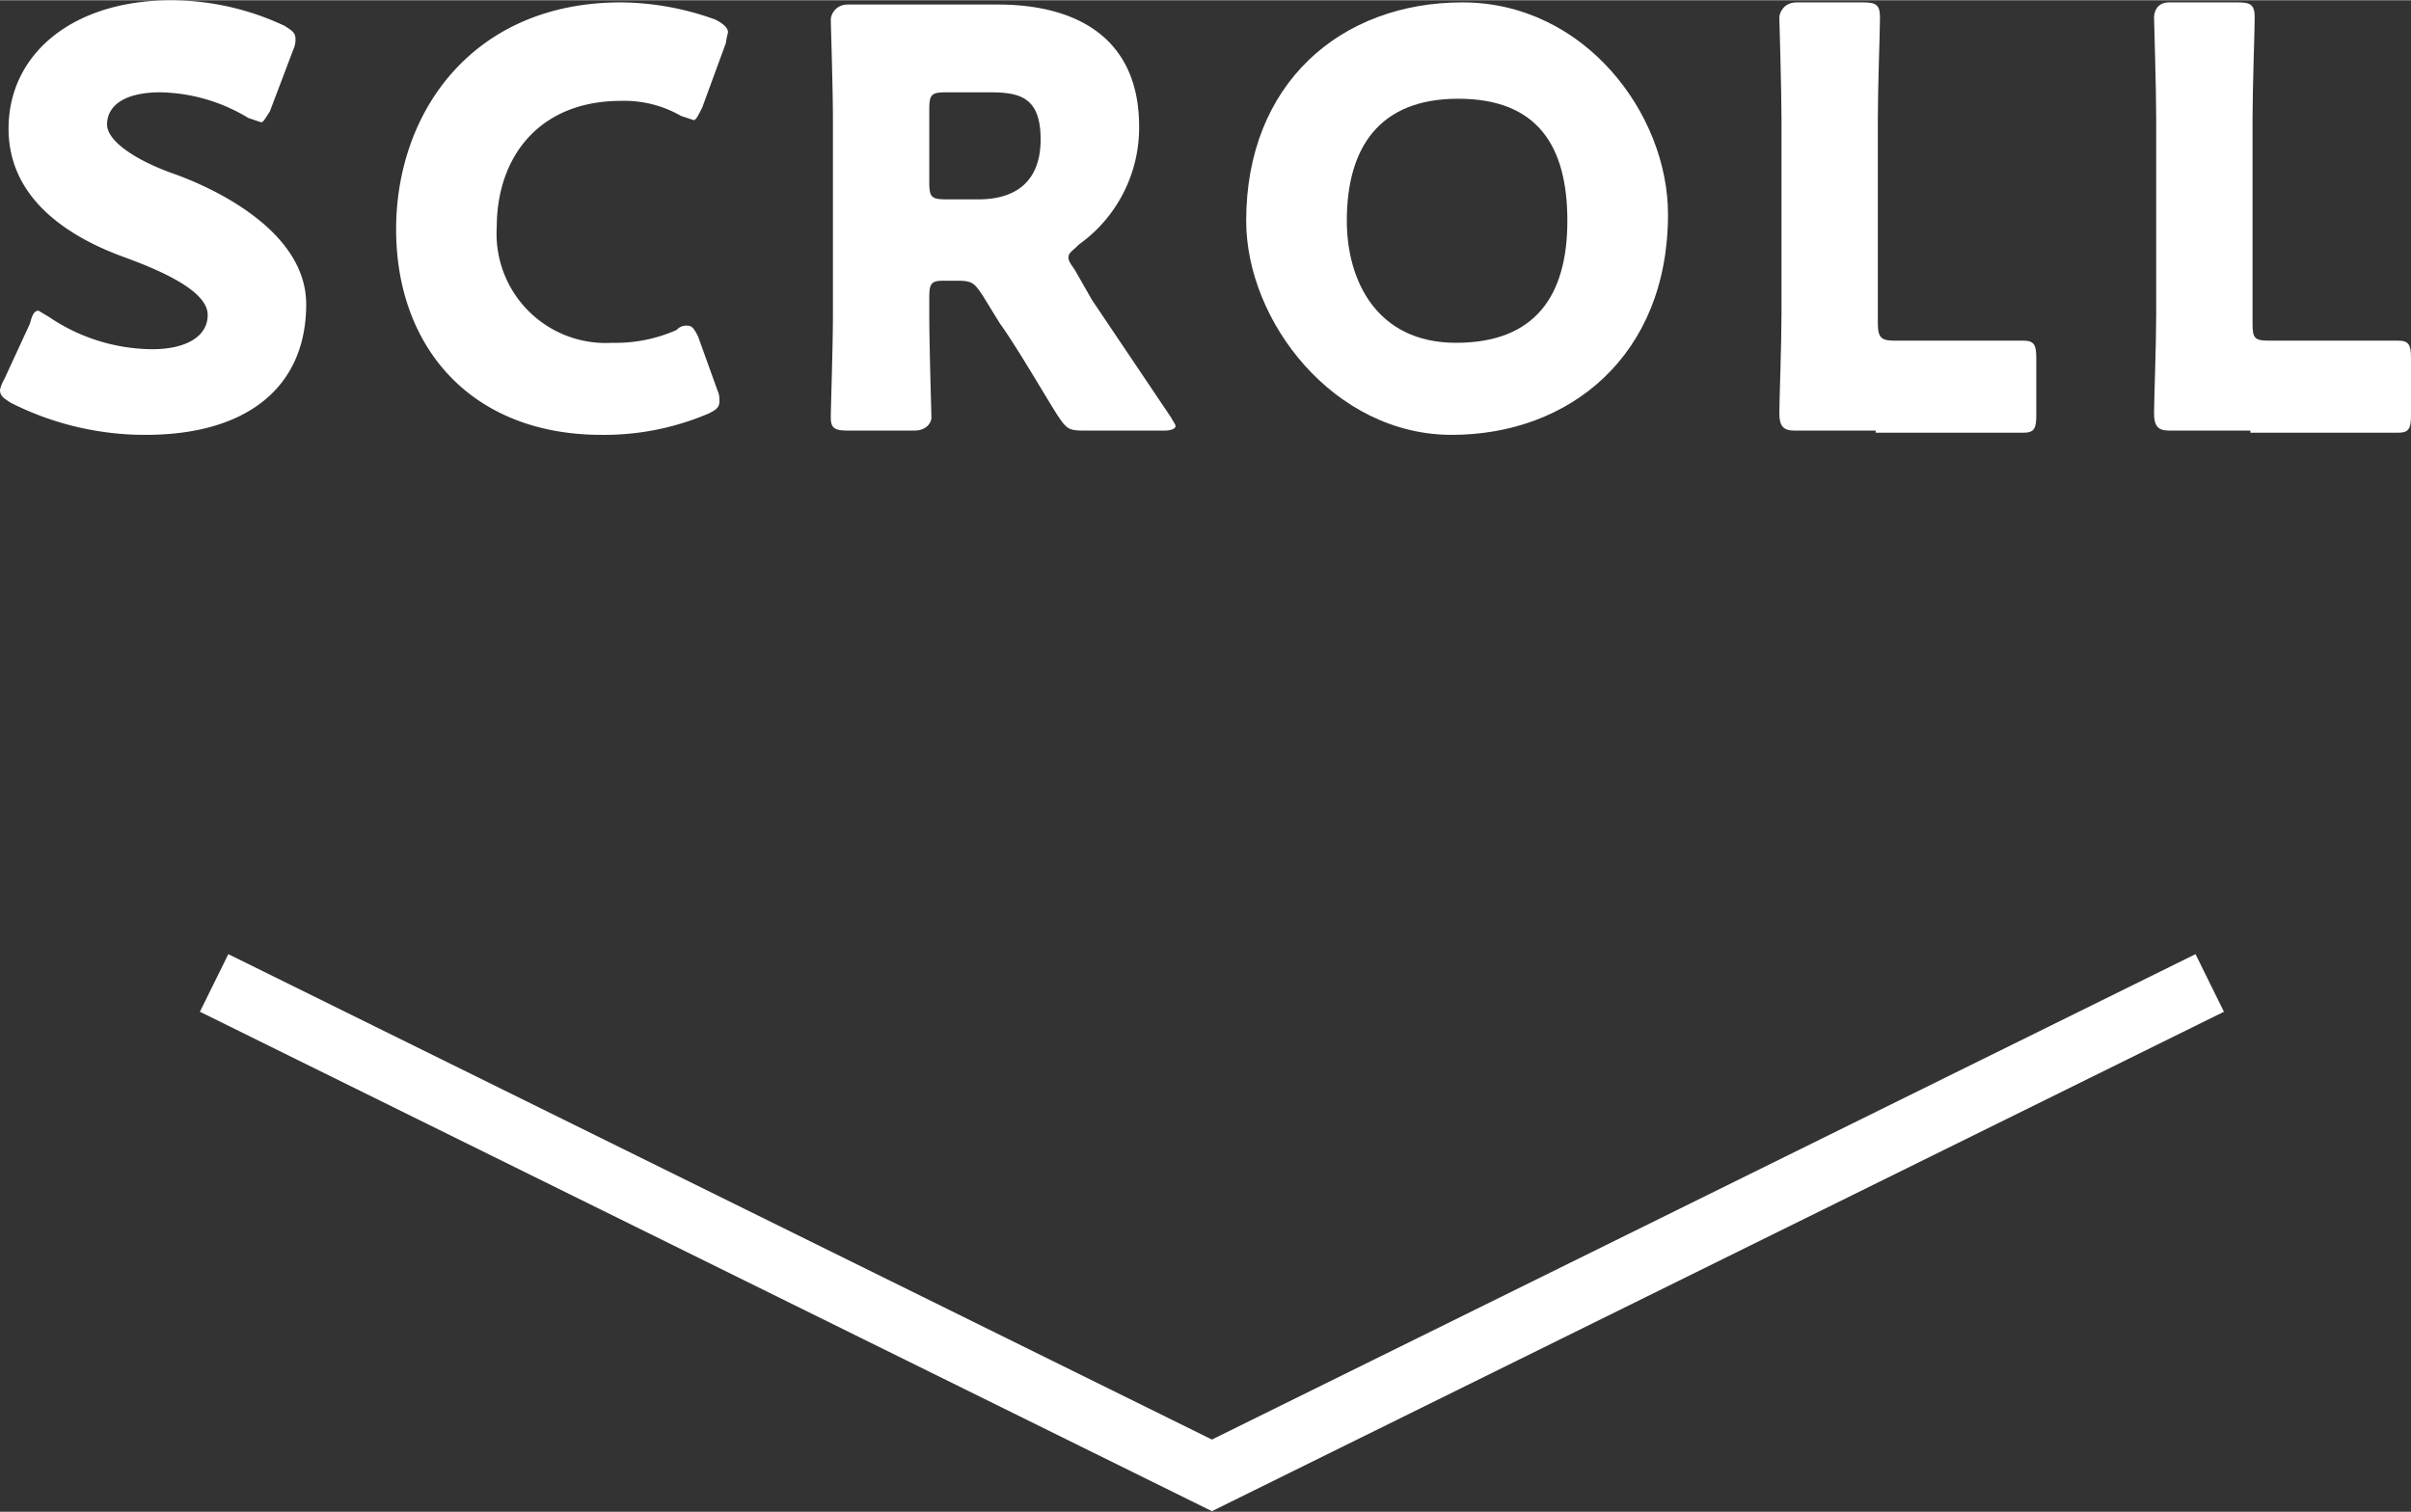
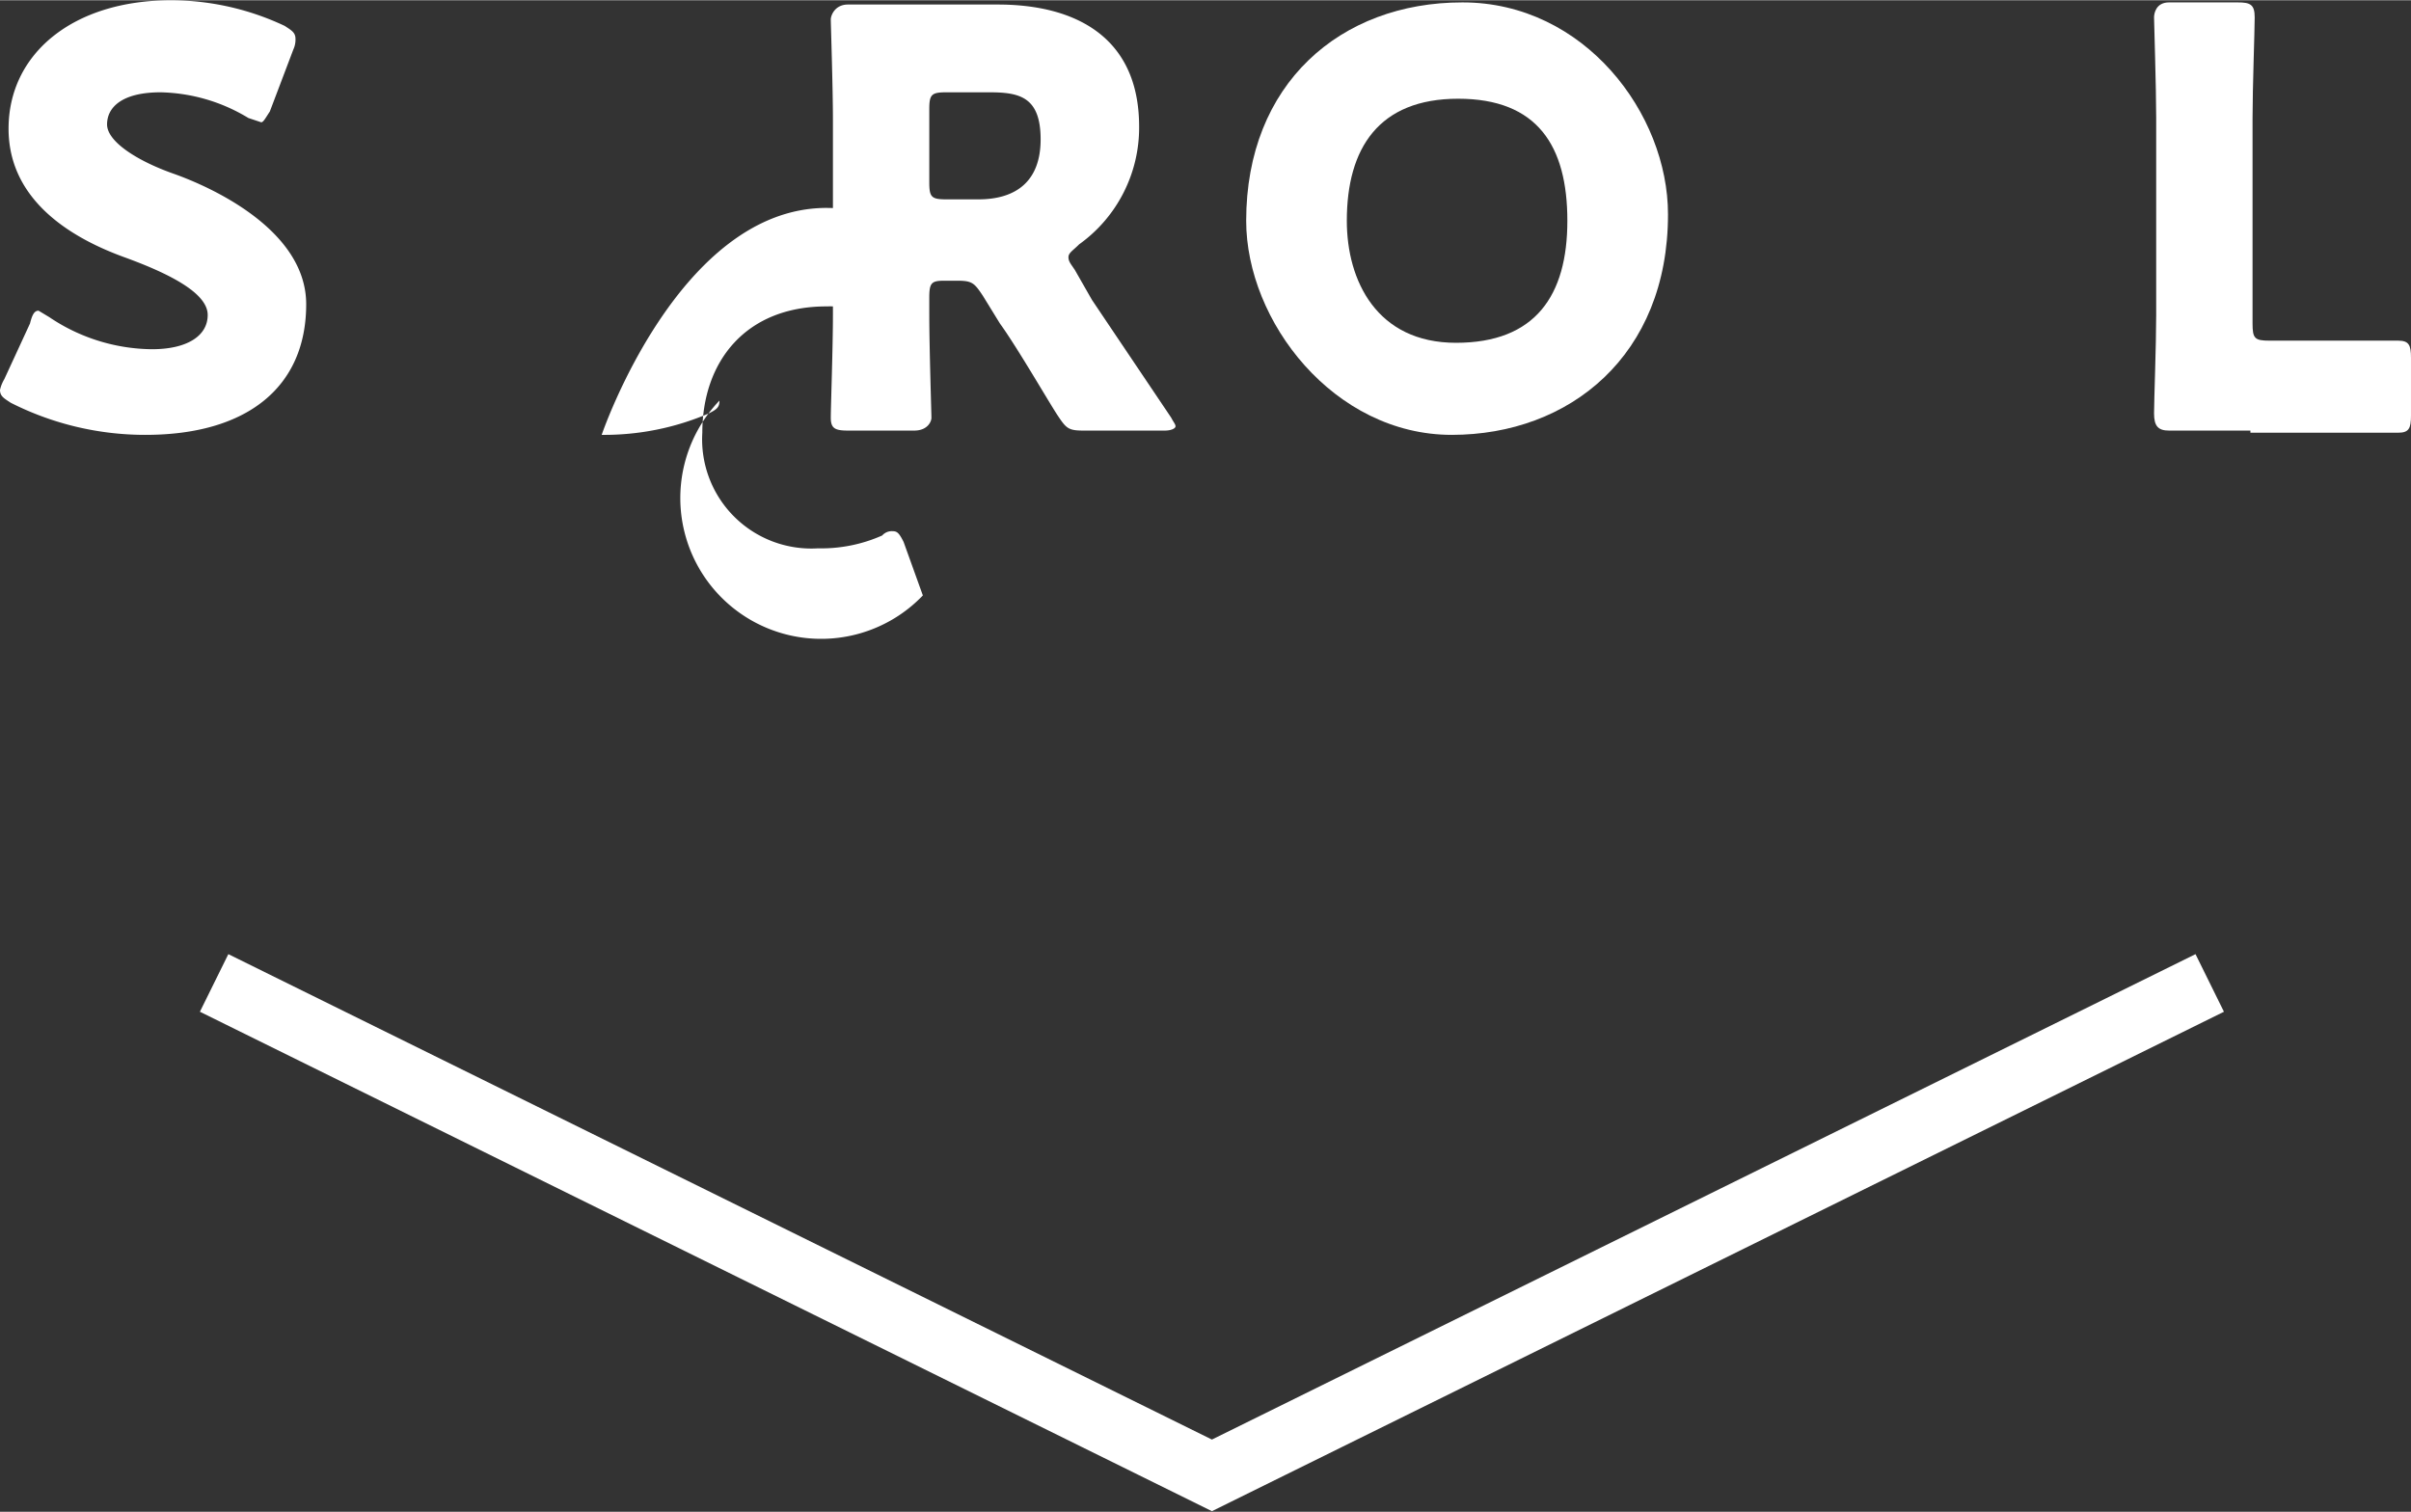
<svg xmlns="http://www.w3.org/2000/svg" width="39.7mm" height="24.9mm" viewBox="0 0 112.6 70.6">
  <rect x="0" y="0" width="112.6" height="70.6" fill="#333333" stroke="none" />
  <defs>
    <style>
      .a {
        fill: none;
        stroke: #fff;
        stroke-miterlimit: 10;
        stroke-width: 3px;
      }

      .b {
        fill: #fff;
      }
    </style>
  </defs>
  <polyline class="a" points="10 45.9 56.6 68.9 103.2 45.9" />
  <g>
    <path class="b" d="M553.1,400.3c0,3.9-2.8,6.1-7.5,6.1a13.9,13.9,0,0,1-6.3-1.5c-.3-.2-.5-.3-.5-.6a1.7,1.7,0,0,1,.2-.5l1.2-2.6c.1-.4.2-.6.4-.6l.5.3a8.7,8.7,0,0,0,4.8,1.5c1.6,0,2.6-.6,2.6-1.6s-1.7-1.9-3.9-2.7-5.4-2.5-5.4-6,3-6,7.6-6a12.5,12.5,0,0,1,5.3,1.2c.3.2.5.3.5.6a1.1,1.1,0,0,1-.1.5l-1.1,2.9c-.2.3-.3.5-.4.5l-.6-.2a8.2,8.2,0,0,0-4.1-1.2c-1.8,0-2.5.7-2.5,1.5s1.4,1.7,3.1,2.3S553.1,396.8,553.1,400.3Z" transform="translate(-538.8 -386.1)" />
-     <path class="b" d="M572.4,404.8c0,.3-.1.4-.5.6a12.4,12.4,0,0,1-5,1c-6.1,0-9.6-4.1-9.6-9.6s3.6-10.6,10.5-10.6a13.2,13.2,0,0,1,4.4.8q.6.3.6.6a4.3,4.3,0,0,0-.1.5l-1.1,3c-.2.4-.3.6-.4.6l-.6-.2a5.3,5.3,0,0,0-2.8-.7c-3.8,0-5.8,2.6-5.8,5.9a5.1,5.1,0,0,0,5.4,5.4,7,7,0,0,0,3-.6.6.6,0,0,1,.5-.2c.2,0,.3.1.5.5l.9,2.5A1.1,1.1,0,0,1,572.4,404.8Z" transform="translate(-538.8 -386.1)" />
+     <path class="b" d="M572.4,404.8c0,.3-.1.4-.5.6a12.4,12.4,0,0,1-5,1s3.6-10.6,10.5-10.6a13.2,13.2,0,0,1,4.4.8q.6.3.6.6a4.3,4.3,0,0,0-.1.5l-1.1,3c-.2.4-.3.6-.4.6l-.6-.2a5.3,5.3,0,0,0-2.8-.7c-3.8,0-5.8,2.6-5.8,5.9a5.1,5.1,0,0,0,5.4,5.4,7,7,0,0,0,3-.6.6.6,0,0,1,.5-.2c.2,0,.3.1.5.5l.9,2.5A1.1,1.1,0,0,1,572.4,404.8Z" transform="translate(-538.8 -386.1)" />
    <path class="b" d="M582.2,400.8c0,1.5.1,4.6.1,4.8s-.2.6-.8.6h-3.1c-.6,0-.8-.1-.8-.6s.1-3.3.1-4.8v-9.1c0-1.5-.1-4.5-.1-4.7s.2-.7.8-.7h7c3.6,0,6.6,1.5,6.6,5.7a6.7,6.7,0,0,1-2.8,5.5c-.3.3-.5.4-.5.6s.1.3.3.6l.8,1.4,3.7,5.5c.1.2.2.3.2.4s-.2.2-.5.2h-3.8c-.7,0-.8-.1-1.2-.7s-1.9-3.2-2.7-4.3l-.8-1.3c-.4-.6-.5-.7-1.2-.7h-.6c-.6,0-.7.1-.7.8Zm0-6.2c0,.7.1.8.8.8h1.5c1.7,0,2.9-.8,2.9-2.8s-1-2.2-2.4-2.2h-2c-.7,0-.8.1-.8.8Z" transform="translate(-538.8 -386.1)" />
    <path class="b" d="M616.7,396.1c0,6.6-4.6,10.3-10.1,10.3s-9.6-5.3-9.6-10c0-6.4,4.4-10.2,10.1-10.2S616.7,391.4,616.7,396.1Zm-15,.3c0,2.8,1.4,5.7,5.1,5.7s5.2-2.2,5.2-5.7-1.4-5.7-5.1-5.7S601.7,393,601.7,396.4Z" transform="translate(-538.8 -386.1)" />
-     <path class="b" d="M626.4,406.2h-3.8c-.5,0-.7-.2-.7-.8s.1-3.2.1-4.6v-9.2c0-1.4-.1-4.5-.1-4.7s.2-.7.8-.7h3.1c.6,0,.8.1.8.7s-.1,3.3-.1,4.7v9.6c0,.7.2.8.8.8h6c.5,0,.6.2.6.8v2.7c0,.6-.1.8-.6.8h-6.9Z" transform="translate(-538.8 -386.1)" />
    <path class="b" d="M643.9,406.2h-3.8c-.5,0-.7-.2-.7-.8s.1-3.2.1-4.6v-9.2c0-1.4-.1-4.5-.1-4.7s.1-.7.7-.7h3.2c.6,0,.8.1.8.7s-.1,3.3-.1,4.7v9.6c0,.7.1.8.8.8h6c.5,0,.6.2.6.8v2.7c0,.6-.1.8-.6.8h-6.9Z" transform="translate(-538.8 -386.1)" />
  </g>
</svg>